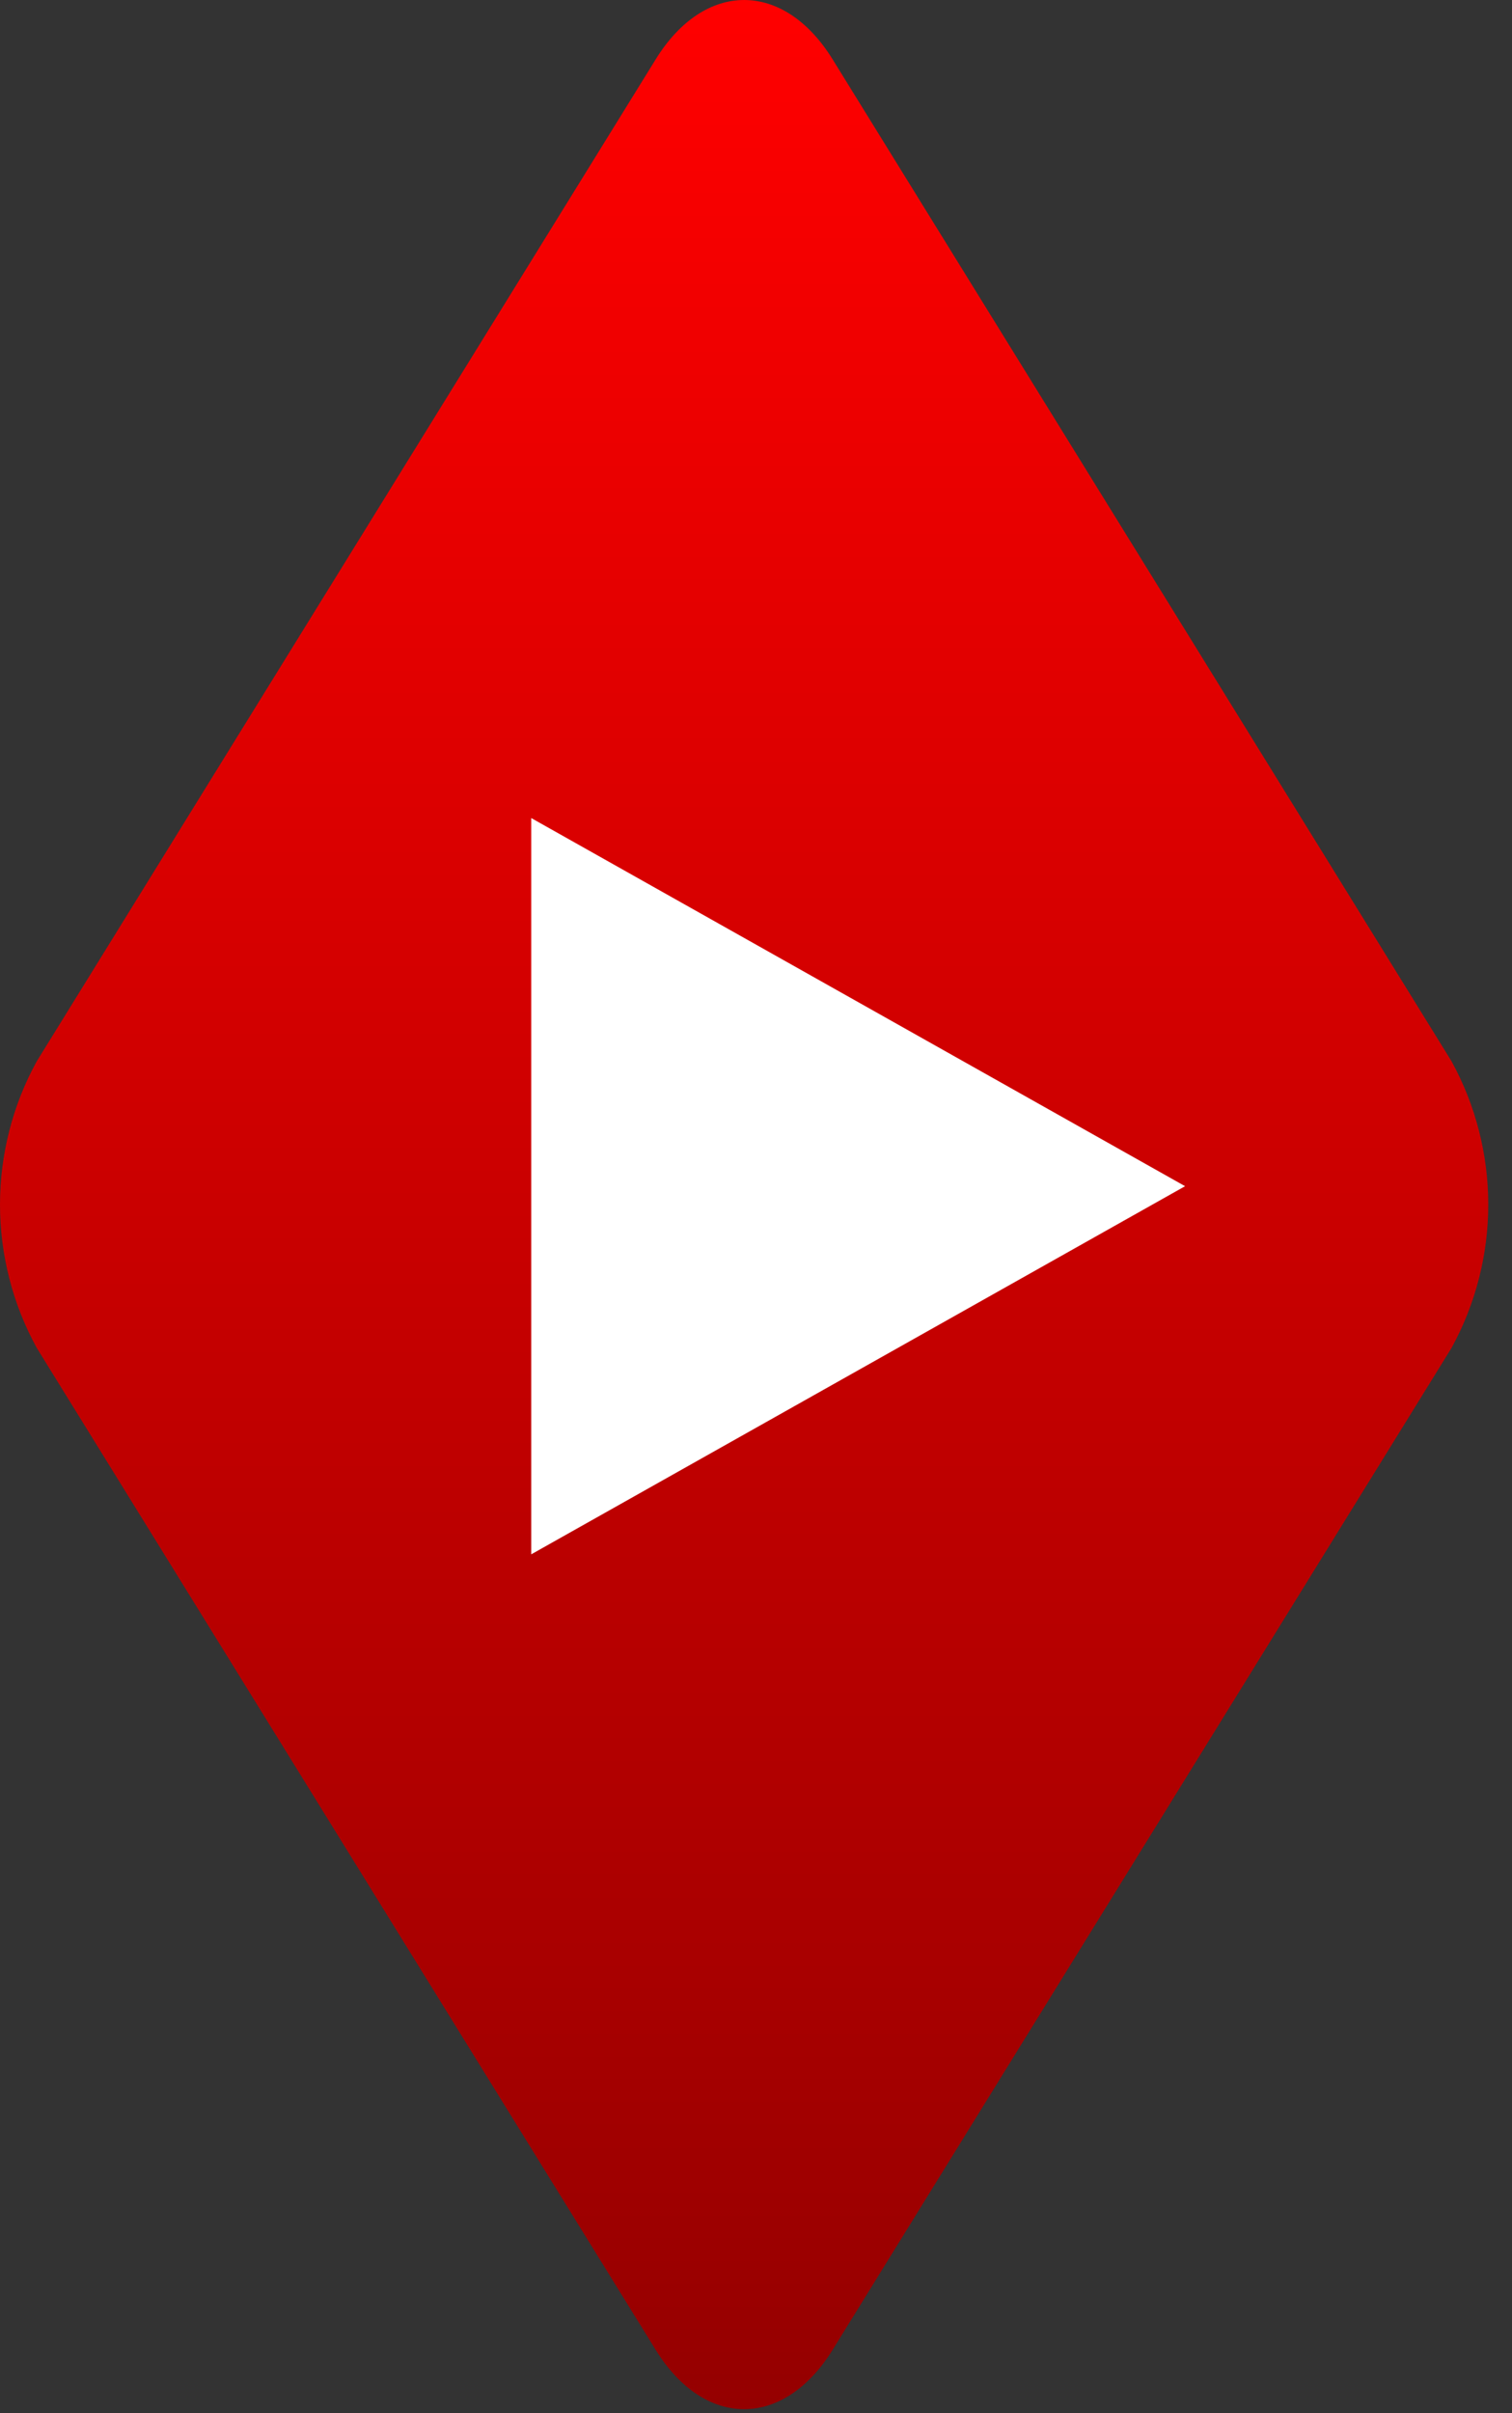
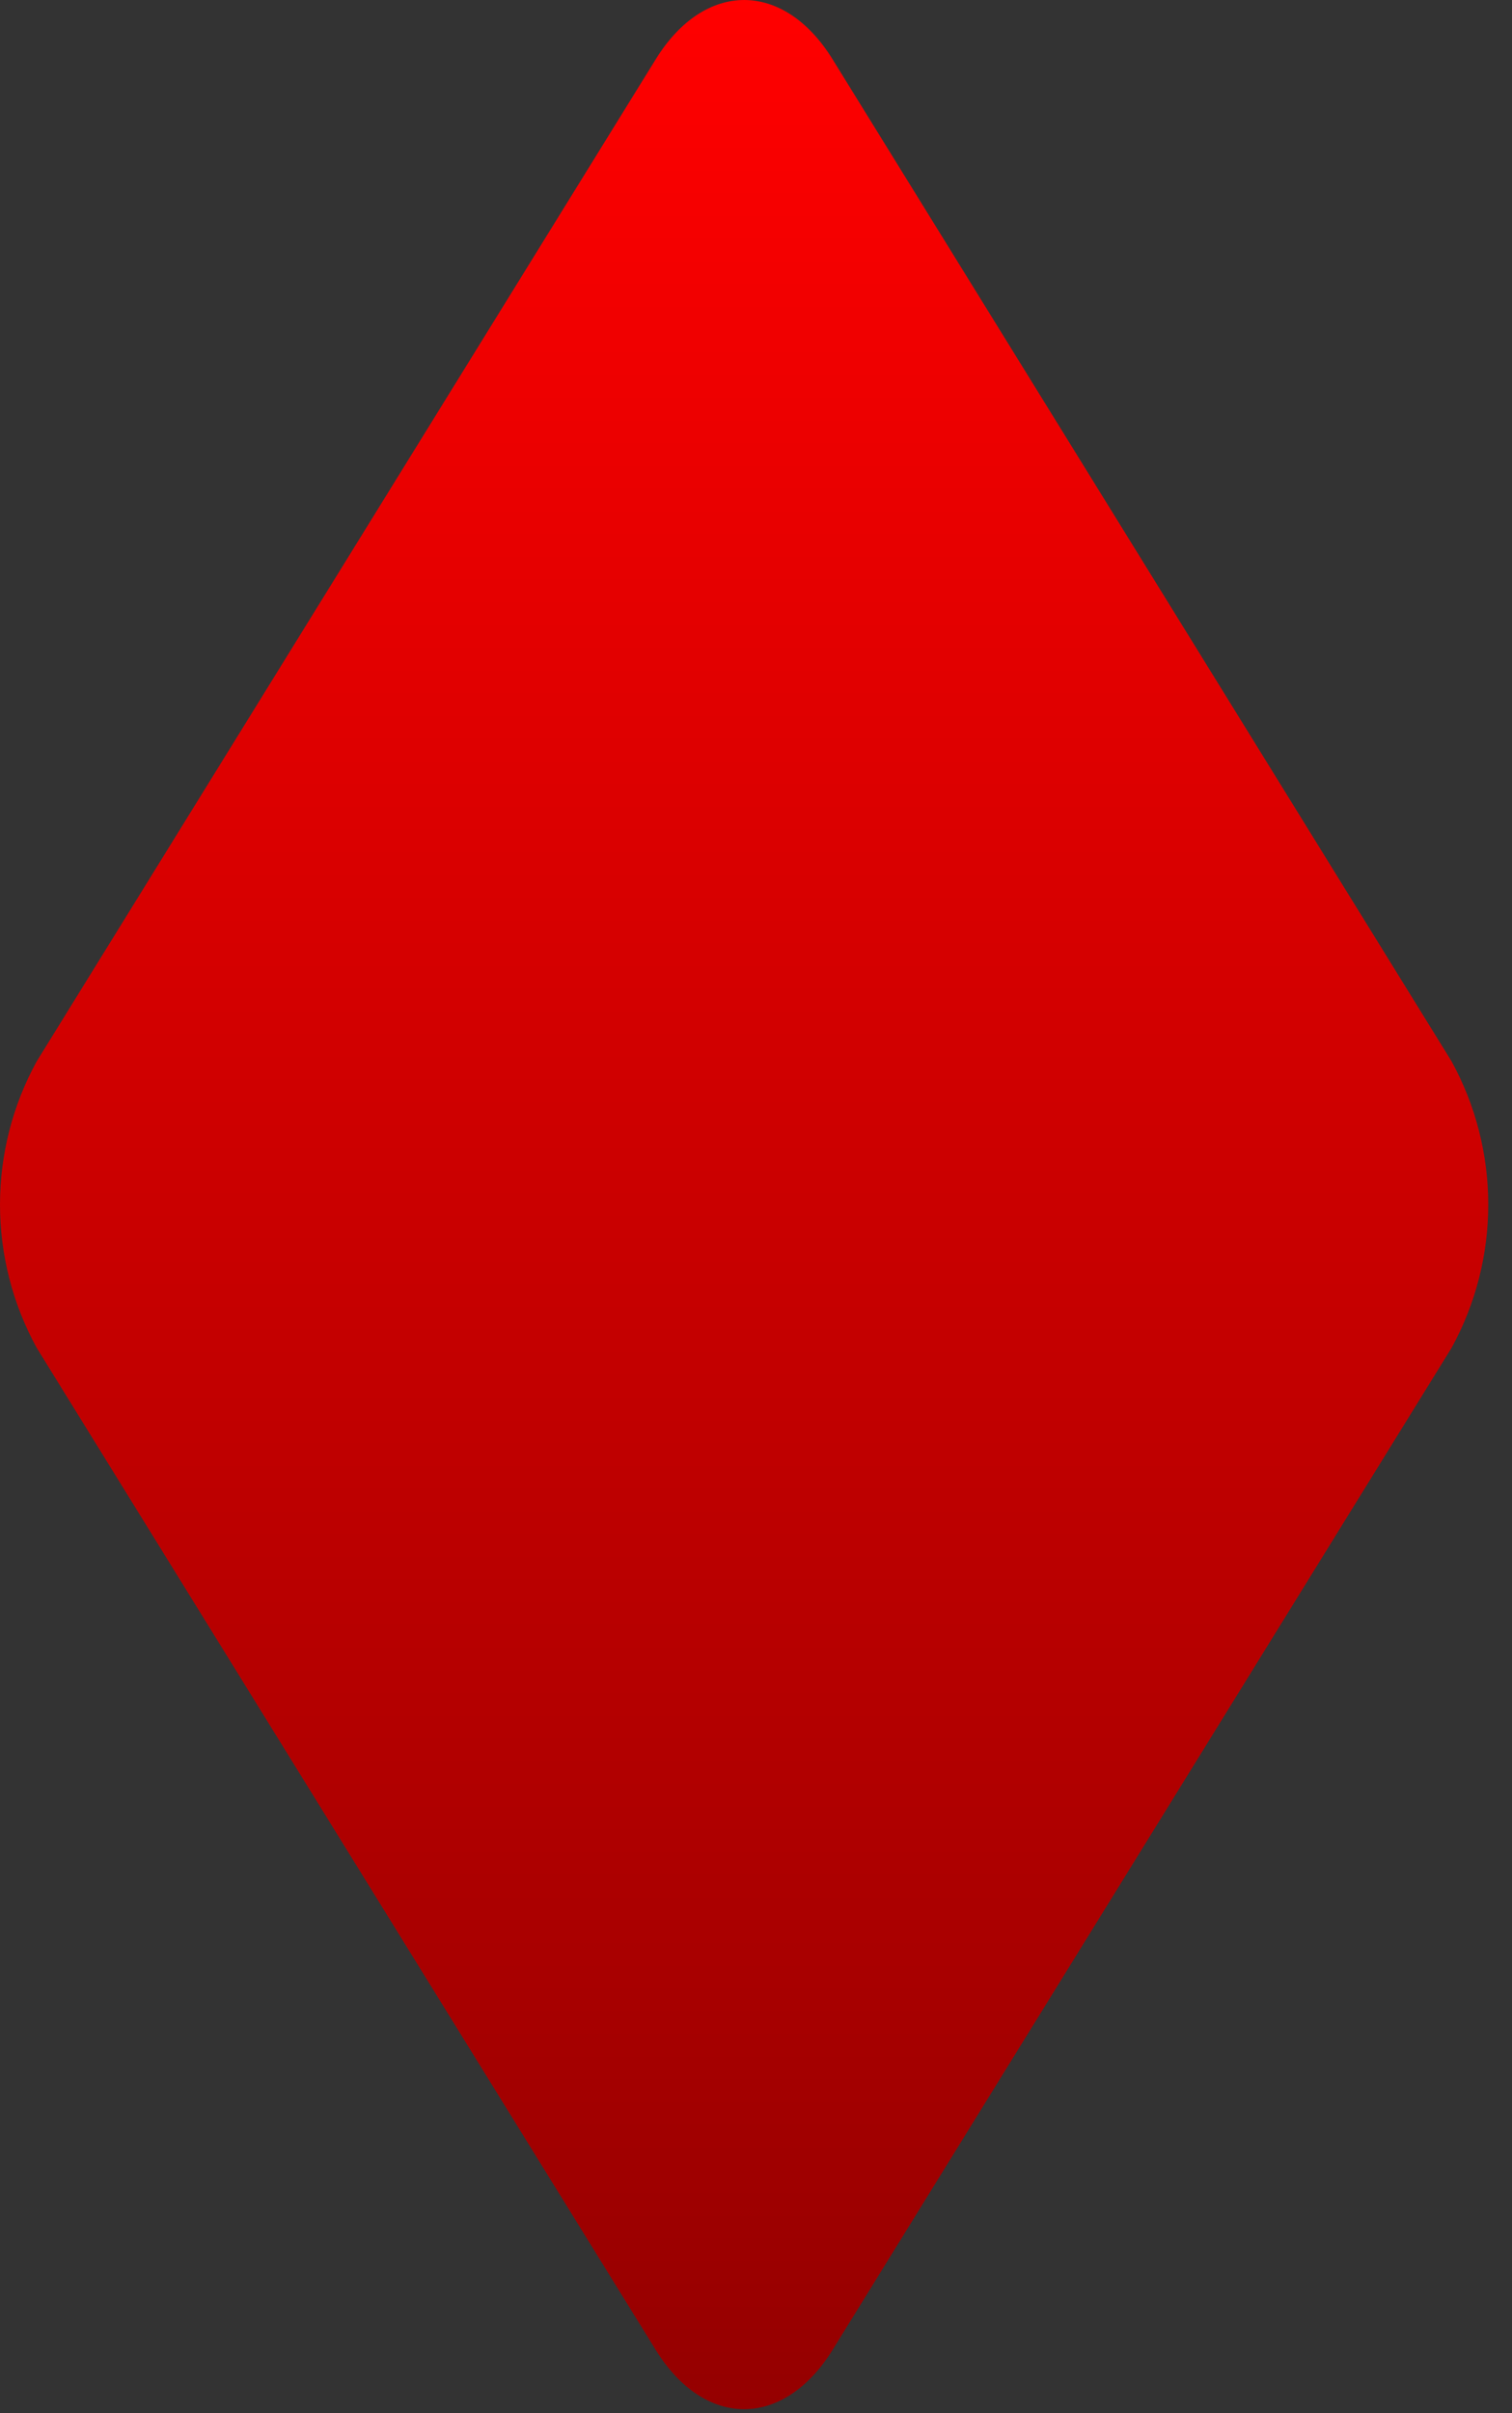
<svg xmlns="http://www.w3.org/2000/svg" width="37" height="59" viewBox="0 0 37 59" fill="none">
  <rect x="0" y="0" width="37" height="59" fill="#333333" stroke="none" />
  <g clip-path="url(#clip0_359_35)">
    <path fill-rule="evenodd" clip-rule="evenodd" d="M20.374 1.45L35.523 25.95C36.111 27.023 36.419 28.226 36.419 29.45C36.419 30.673 36.111 31.877 35.523 32.95L20.374 57.45C19.174 59.383 17.241 59.383 16.046 57.45L0.897 32.95C0.308 31.877 0 30.673 0 29.45C0 28.226 0.308 27.023 0.897 25.95L16.046 1.45C17.241 -0.483 19.178 -0.483 20.374 1.45Z" fill="url(#paint0_linear_359_35)" />
-     <path d="M29 29L13 20V38L29 29Z" fill="white" />
  </g>
  <defs>
    <linearGradient id="paint0_linear_359_35" x1="18.21" y1="0" x2="18.21" y2="58.9" gradientUnits="userSpaceOnUse">
      <stop stop-color="#FF0000" />
      <stop offset="1" stop-color="#950000" />
    </linearGradient>
    <clipPath id="clip0_359_35">
      <rect width="37" height="59" fill="white" />
    </clipPath>
  </defs>
</svg>